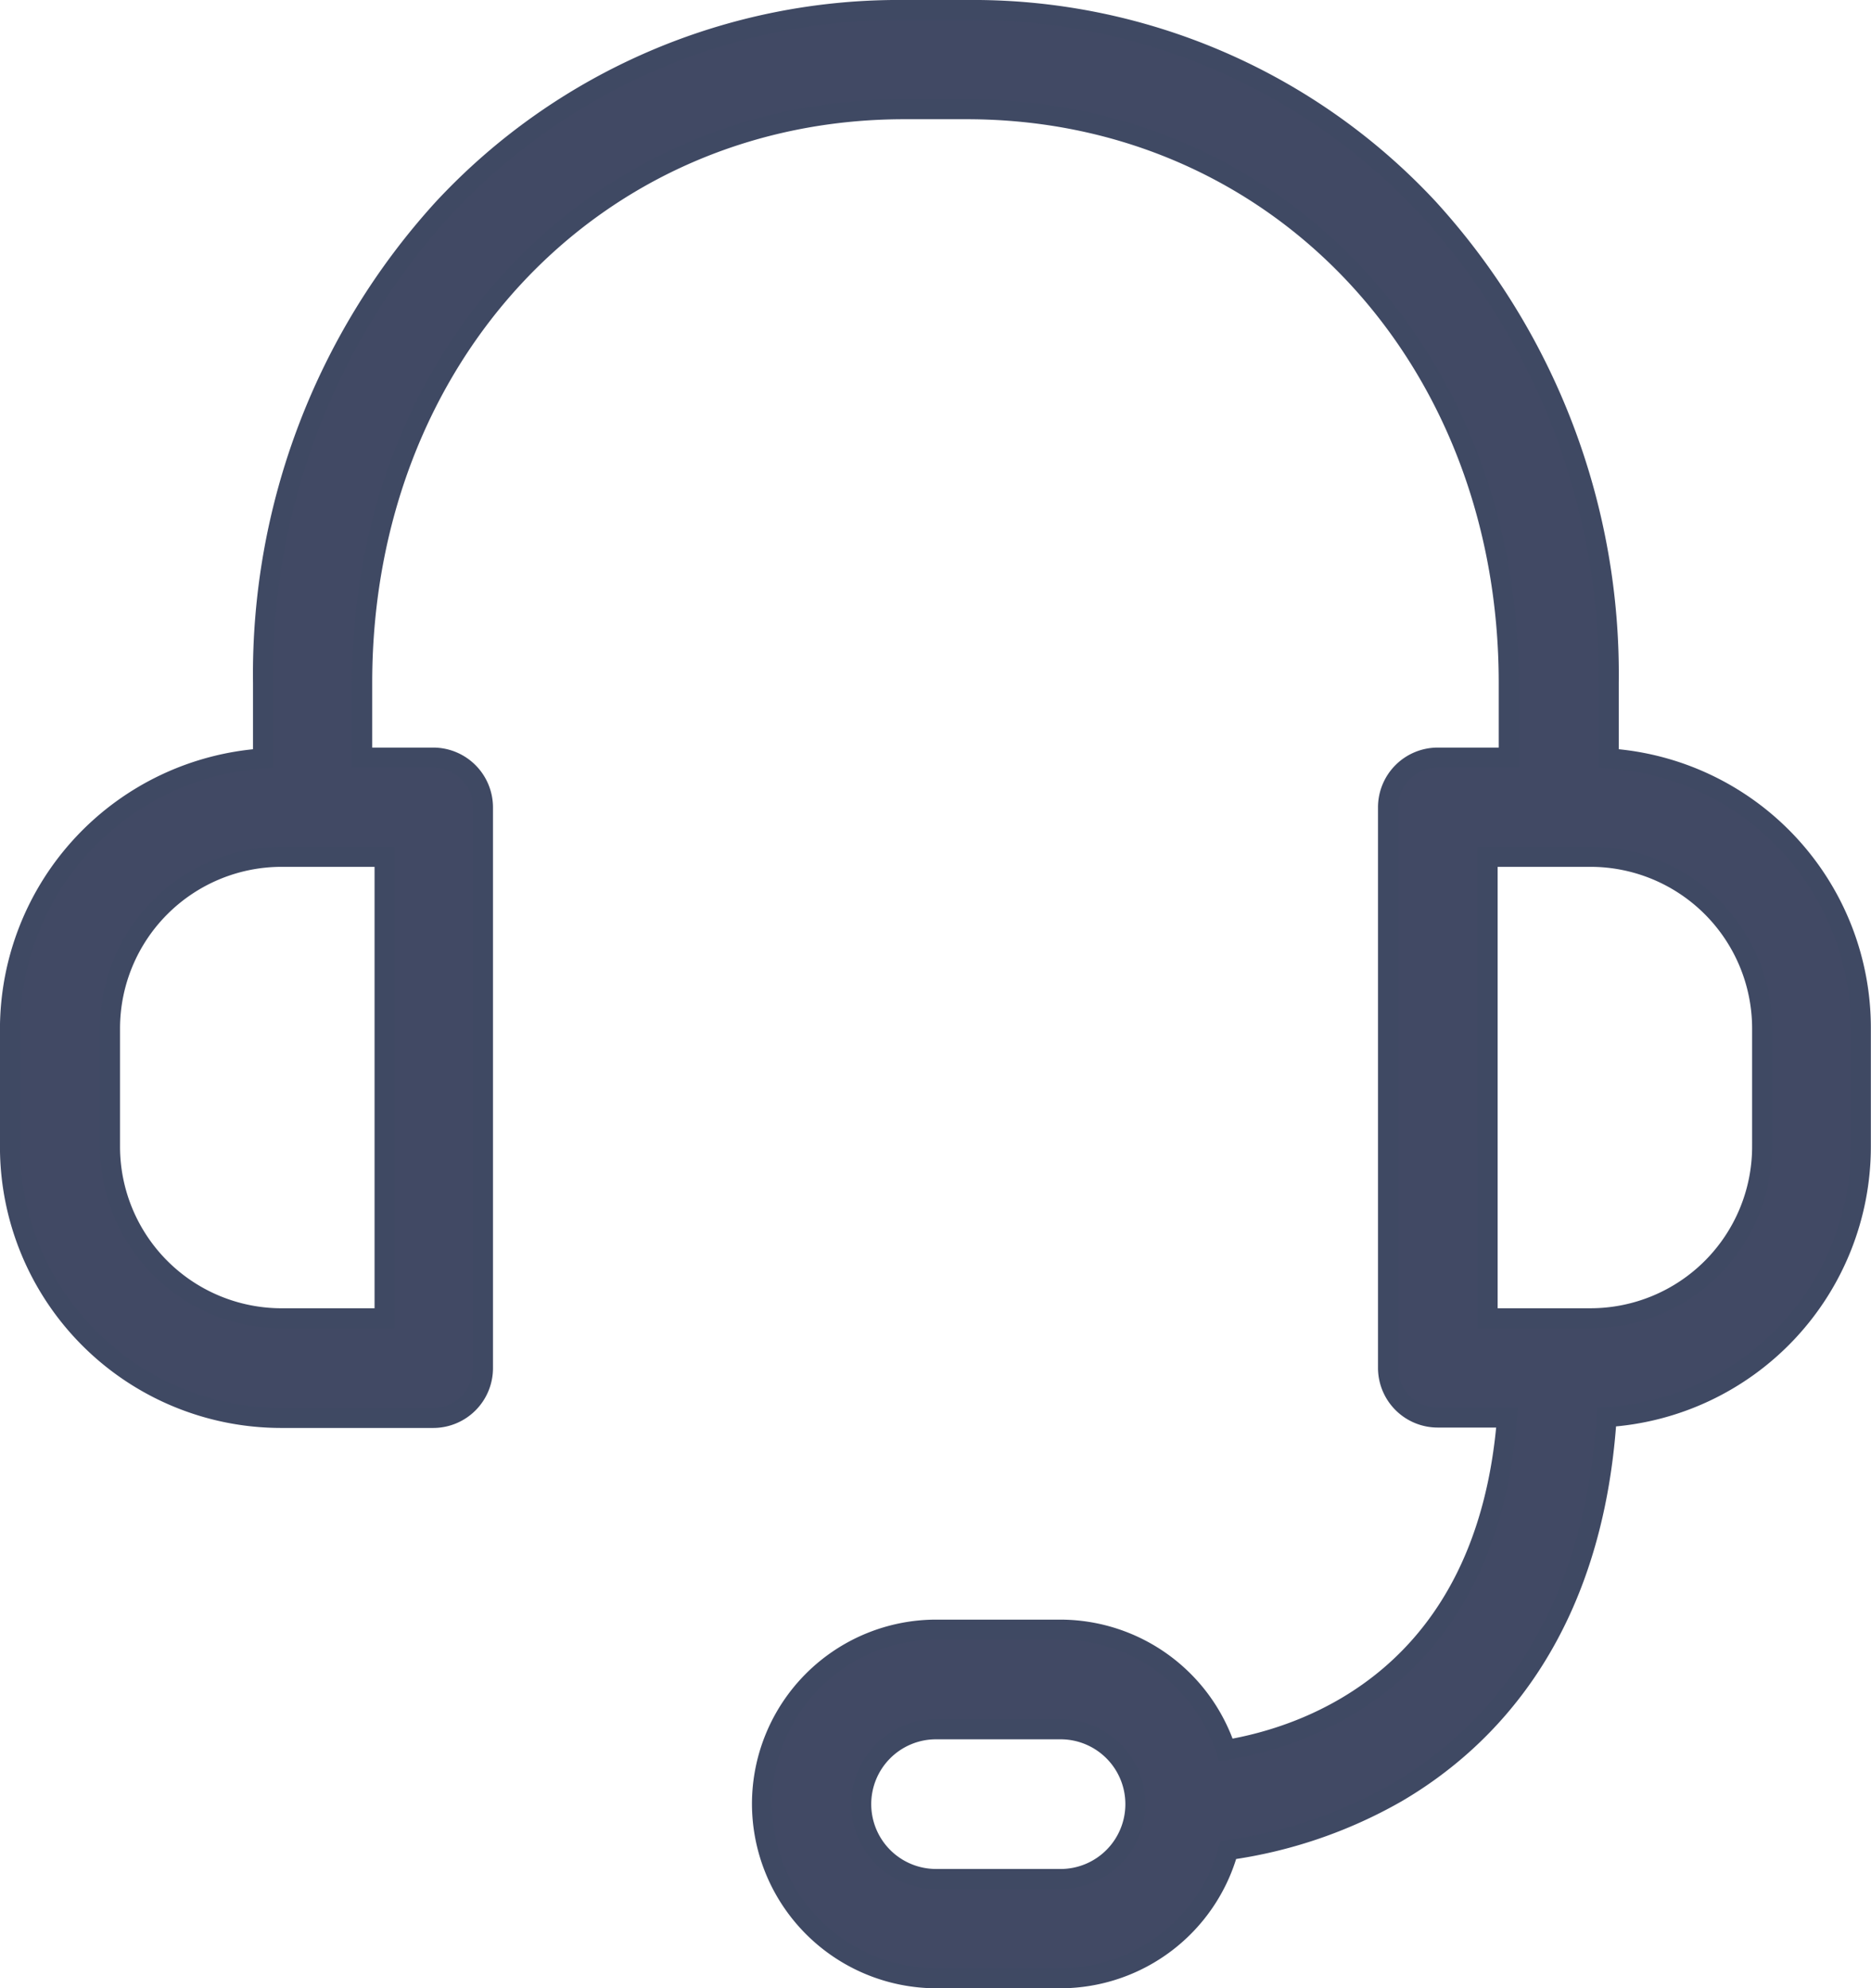
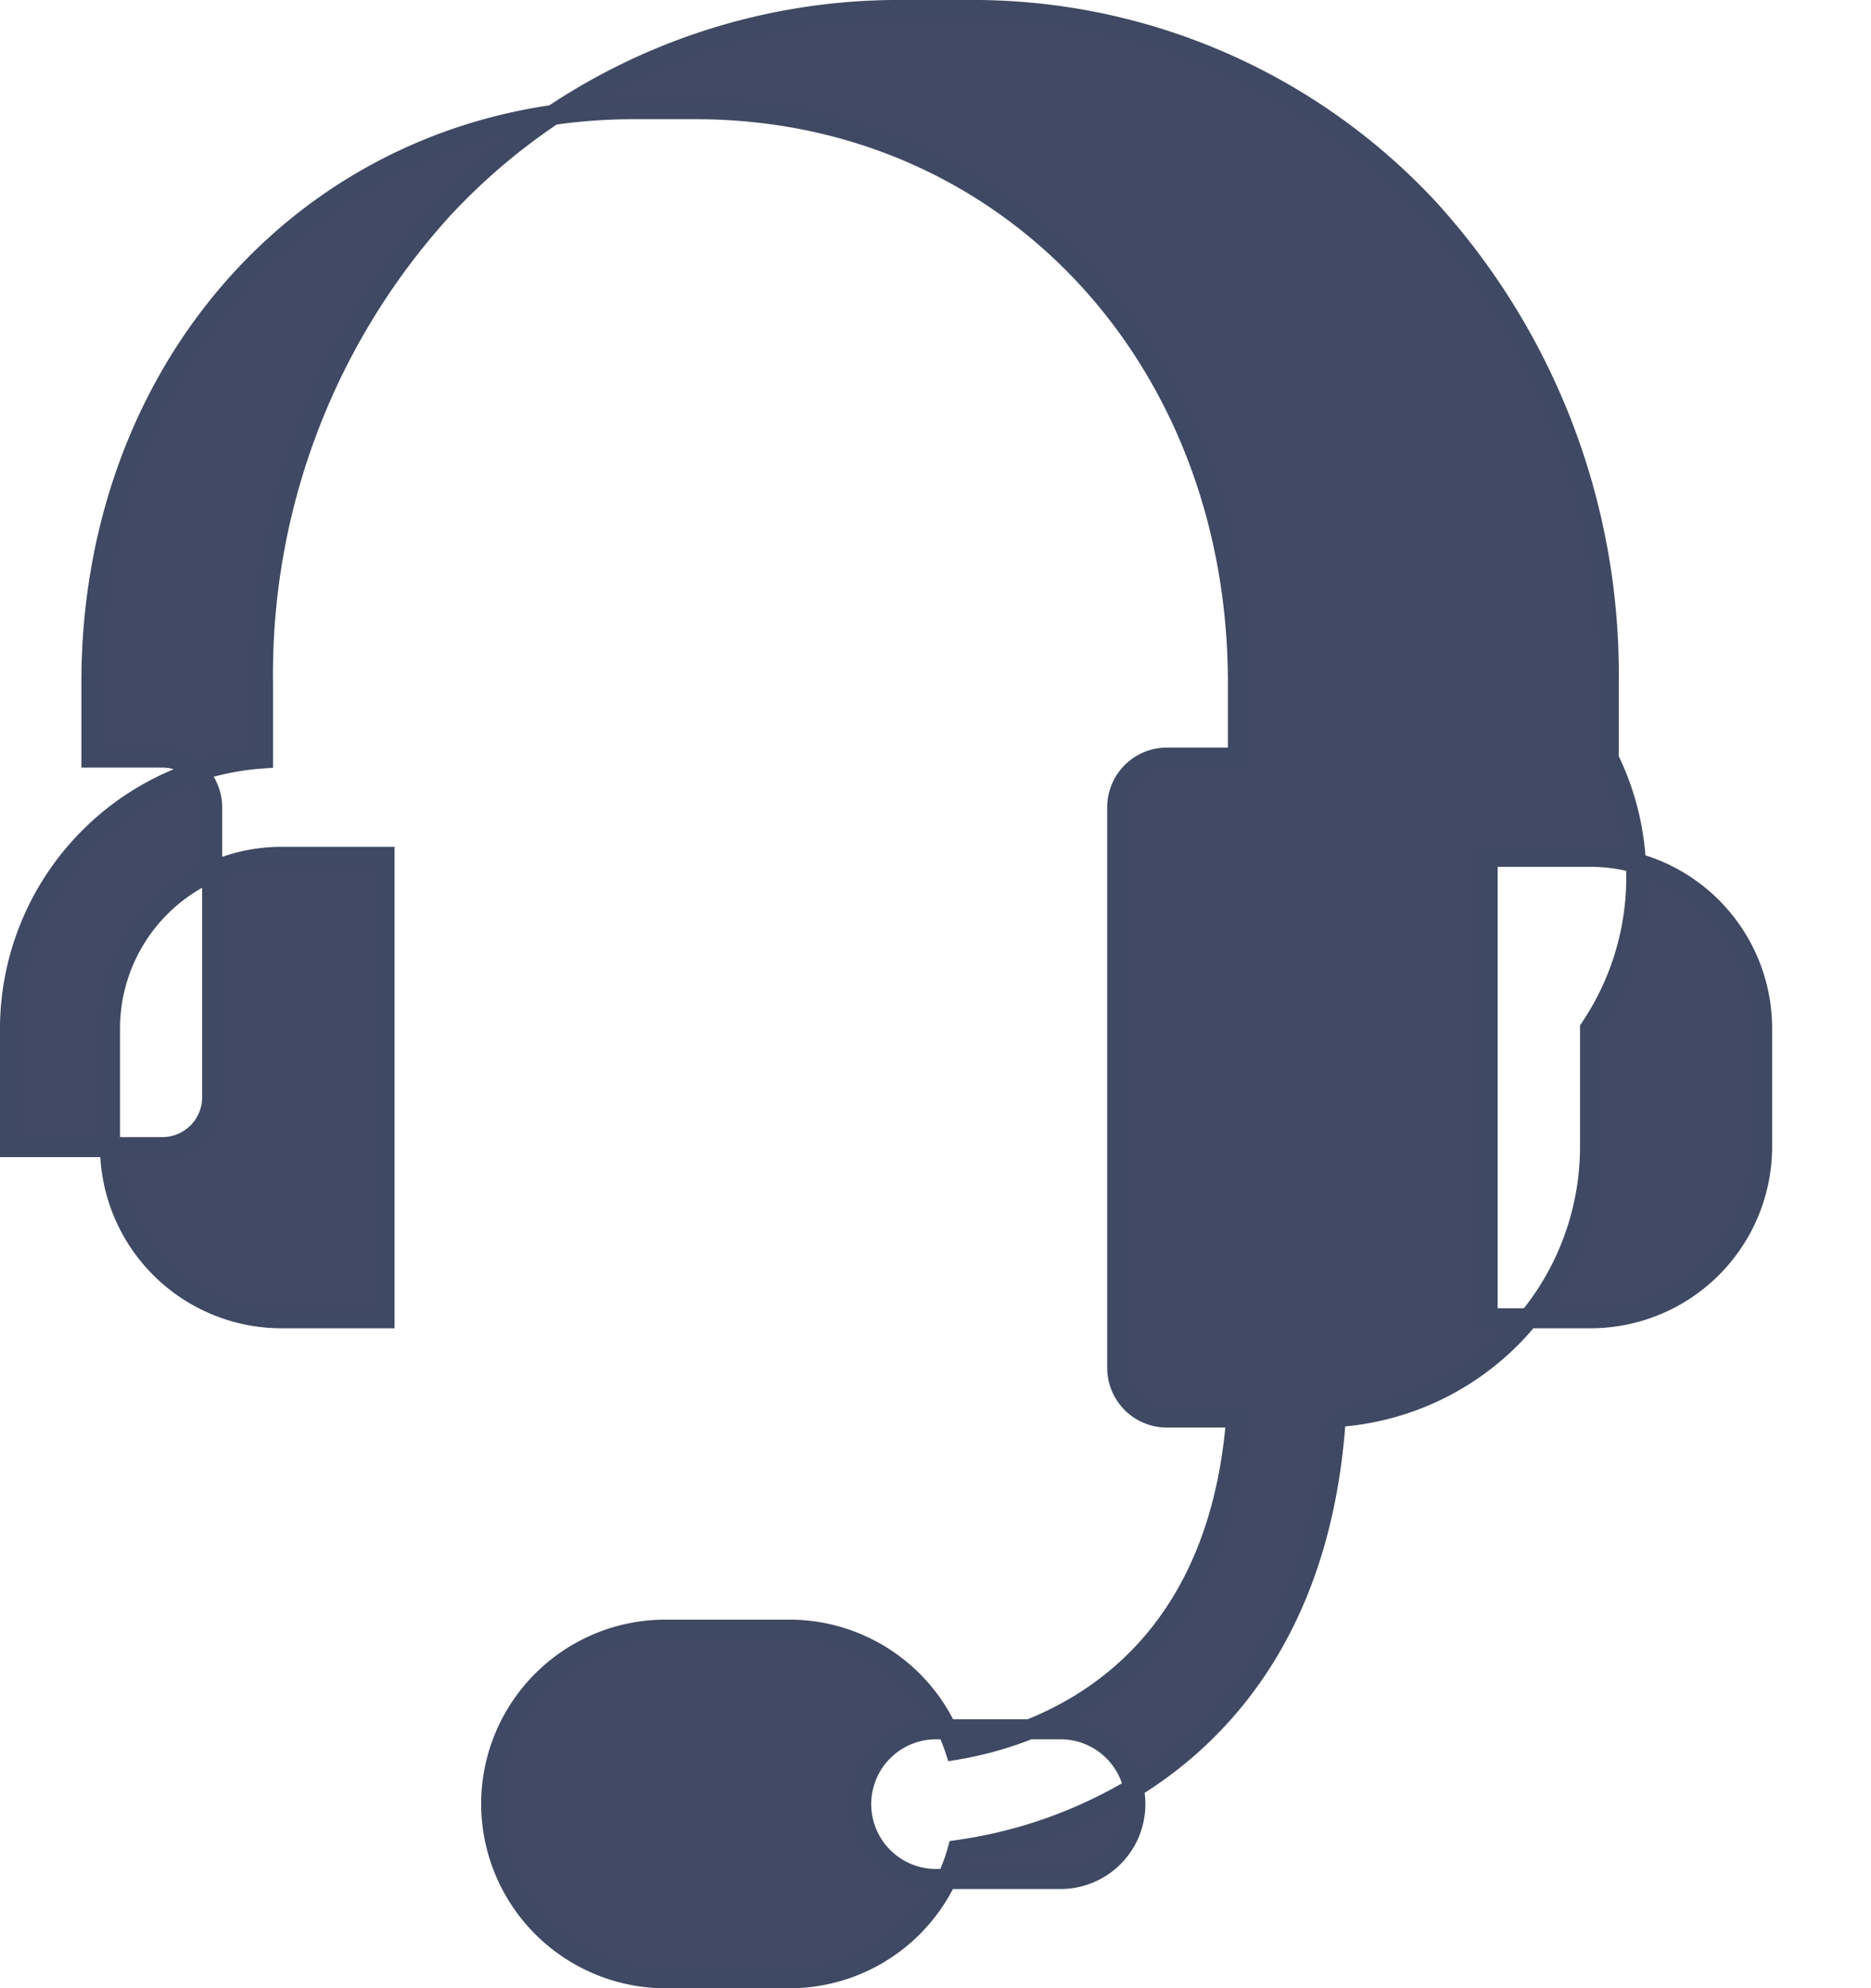
<svg xmlns="http://www.w3.org/2000/svg" width="93.482" height="99.329" viewBox="0 0 93.482 99.329">
-   <path d="M-2450.6,891.413v-3.782a34.528,34.528,0,0,0-9.006-23.692,31.068,31.068,0,0,0-23.053-9.916h-3.12a31.068,31.068,0,0,0-23.053,9.916,34.525,34.525,0,0,0-9.006,23.692v3.782a13.563,13.563,0,0,0-12.643,13.507v5.909a13.551,13.551,0,0,0,13.531,13.531h7.624a2.487,2.487,0,0,0,2.478-2.477V893.851a2.489,2.489,0,0,0-2.478-2.481h-3.556v-3.739c0-16.338,11.653-28.652,27.083-28.652h3.118c15.452,0,27.083,12.314,27.083,28.652v3.739h-3.553a2.486,2.486,0,0,0-2.478,2.481v28.012a2.484,2.484,0,0,0,2.478,2.477h3.471c-1.012,12.931-9.916,15.927-14.046,16.606a8.721,8.721,0,0,0-8.282-6.011h-6.2a8.711,8.711,0,0,0-8.7,8.7,8.728,8.728,0,0,0,8.7,8.718h6.216a8.717,8.717,0,0,0,8.386-6.407,23.447,23.447,0,0,0,8.409-2.869c4.482-2.624,9.789-7.975,10.493-18.759a13.543,13.543,0,0,0,12.7-13.509V904.9A13.491,13.491,0,0,0-2450.6,891.413Zm-61.165,4.915v23.053h-5.145a8.577,8.577,0,0,1-8.572-8.572V904.9a8.578,8.578,0,0,1,8.572-8.572Zm33.774,51.064h-6.216a3.739,3.739,0,0,1-3.742-3.739,3.738,3.738,0,0,1,3.742-3.739h6.216a3.737,3.737,0,0,1,3.739,3.739A3.738,3.738,0,0,1-2477.989,947.393Zm35.054-36.584a8.577,8.577,0,0,1-8.572,8.572h-5.142V896.328h5.142a8.578,8.578,0,0,1,8.572,8.572Z" transform="translate(2530.979 -853.523)" fill="#414964" stroke="#3f4963" stroke-width="1" />
+   <path d="M-2450.6,891.413v-3.782a34.528,34.528,0,0,0-9.006-23.692,31.068,31.068,0,0,0-23.053-9.916h-3.12a31.068,31.068,0,0,0-23.053,9.916,34.525,34.525,0,0,0-9.006,23.692v3.782a13.563,13.563,0,0,0-12.643,13.507v5.909h7.624a2.487,2.487,0,0,0,2.478-2.477V893.851a2.489,2.489,0,0,0-2.478-2.481h-3.556v-3.739c0-16.338,11.653-28.652,27.083-28.652h3.118c15.452,0,27.083,12.314,27.083,28.652v3.739h-3.553a2.486,2.486,0,0,0-2.478,2.481v28.012a2.484,2.484,0,0,0,2.478,2.477h3.471c-1.012,12.931-9.916,15.927-14.046,16.606a8.721,8.721,0,0,0-8.282-6.011h-6.2a8.711,8.711,0,0,0-8.7,8.7,8.728,8.728,0,0,0,8.7,8.718h6.216a8.717,8.717,0,0,0,8.386-6.407,23.447,23.447,0,0,0,8.409-2.869c4.482-2.624,9.789-7.975,10.493-18.759a13.543,13.543,0,0,0,12.7-13.509V904.9A13.491,13.491,0,0,0-2450.6,891.413Zm-61.165,4.915v23.053h-5.145a8.577,8.577,0,0,1-8.572-8.572V904.9a8.578,8.578,0,0,1,8.572-8.572Zm33.774,51.064h-6.216a3.739,3.739,0,0,1-3.742-3.739,3.738,3.738,0,0,1,3.742-3.739h6.216a3.737,3.737,0,0,1,3.739,3.739A3.738,3.738,0,0,1-2477.989,947.393Zm35.054-36.584a8.577,8.577,0,0,1-8.572,8.572h-5.142V896.328h5.142a8.578,8.578,0,0,1,8.572,8.572Z" transform="translate(2530.979 -853.523)" fill="#414964" stroke="#3f4963" stroke-width="1" />
</svg>